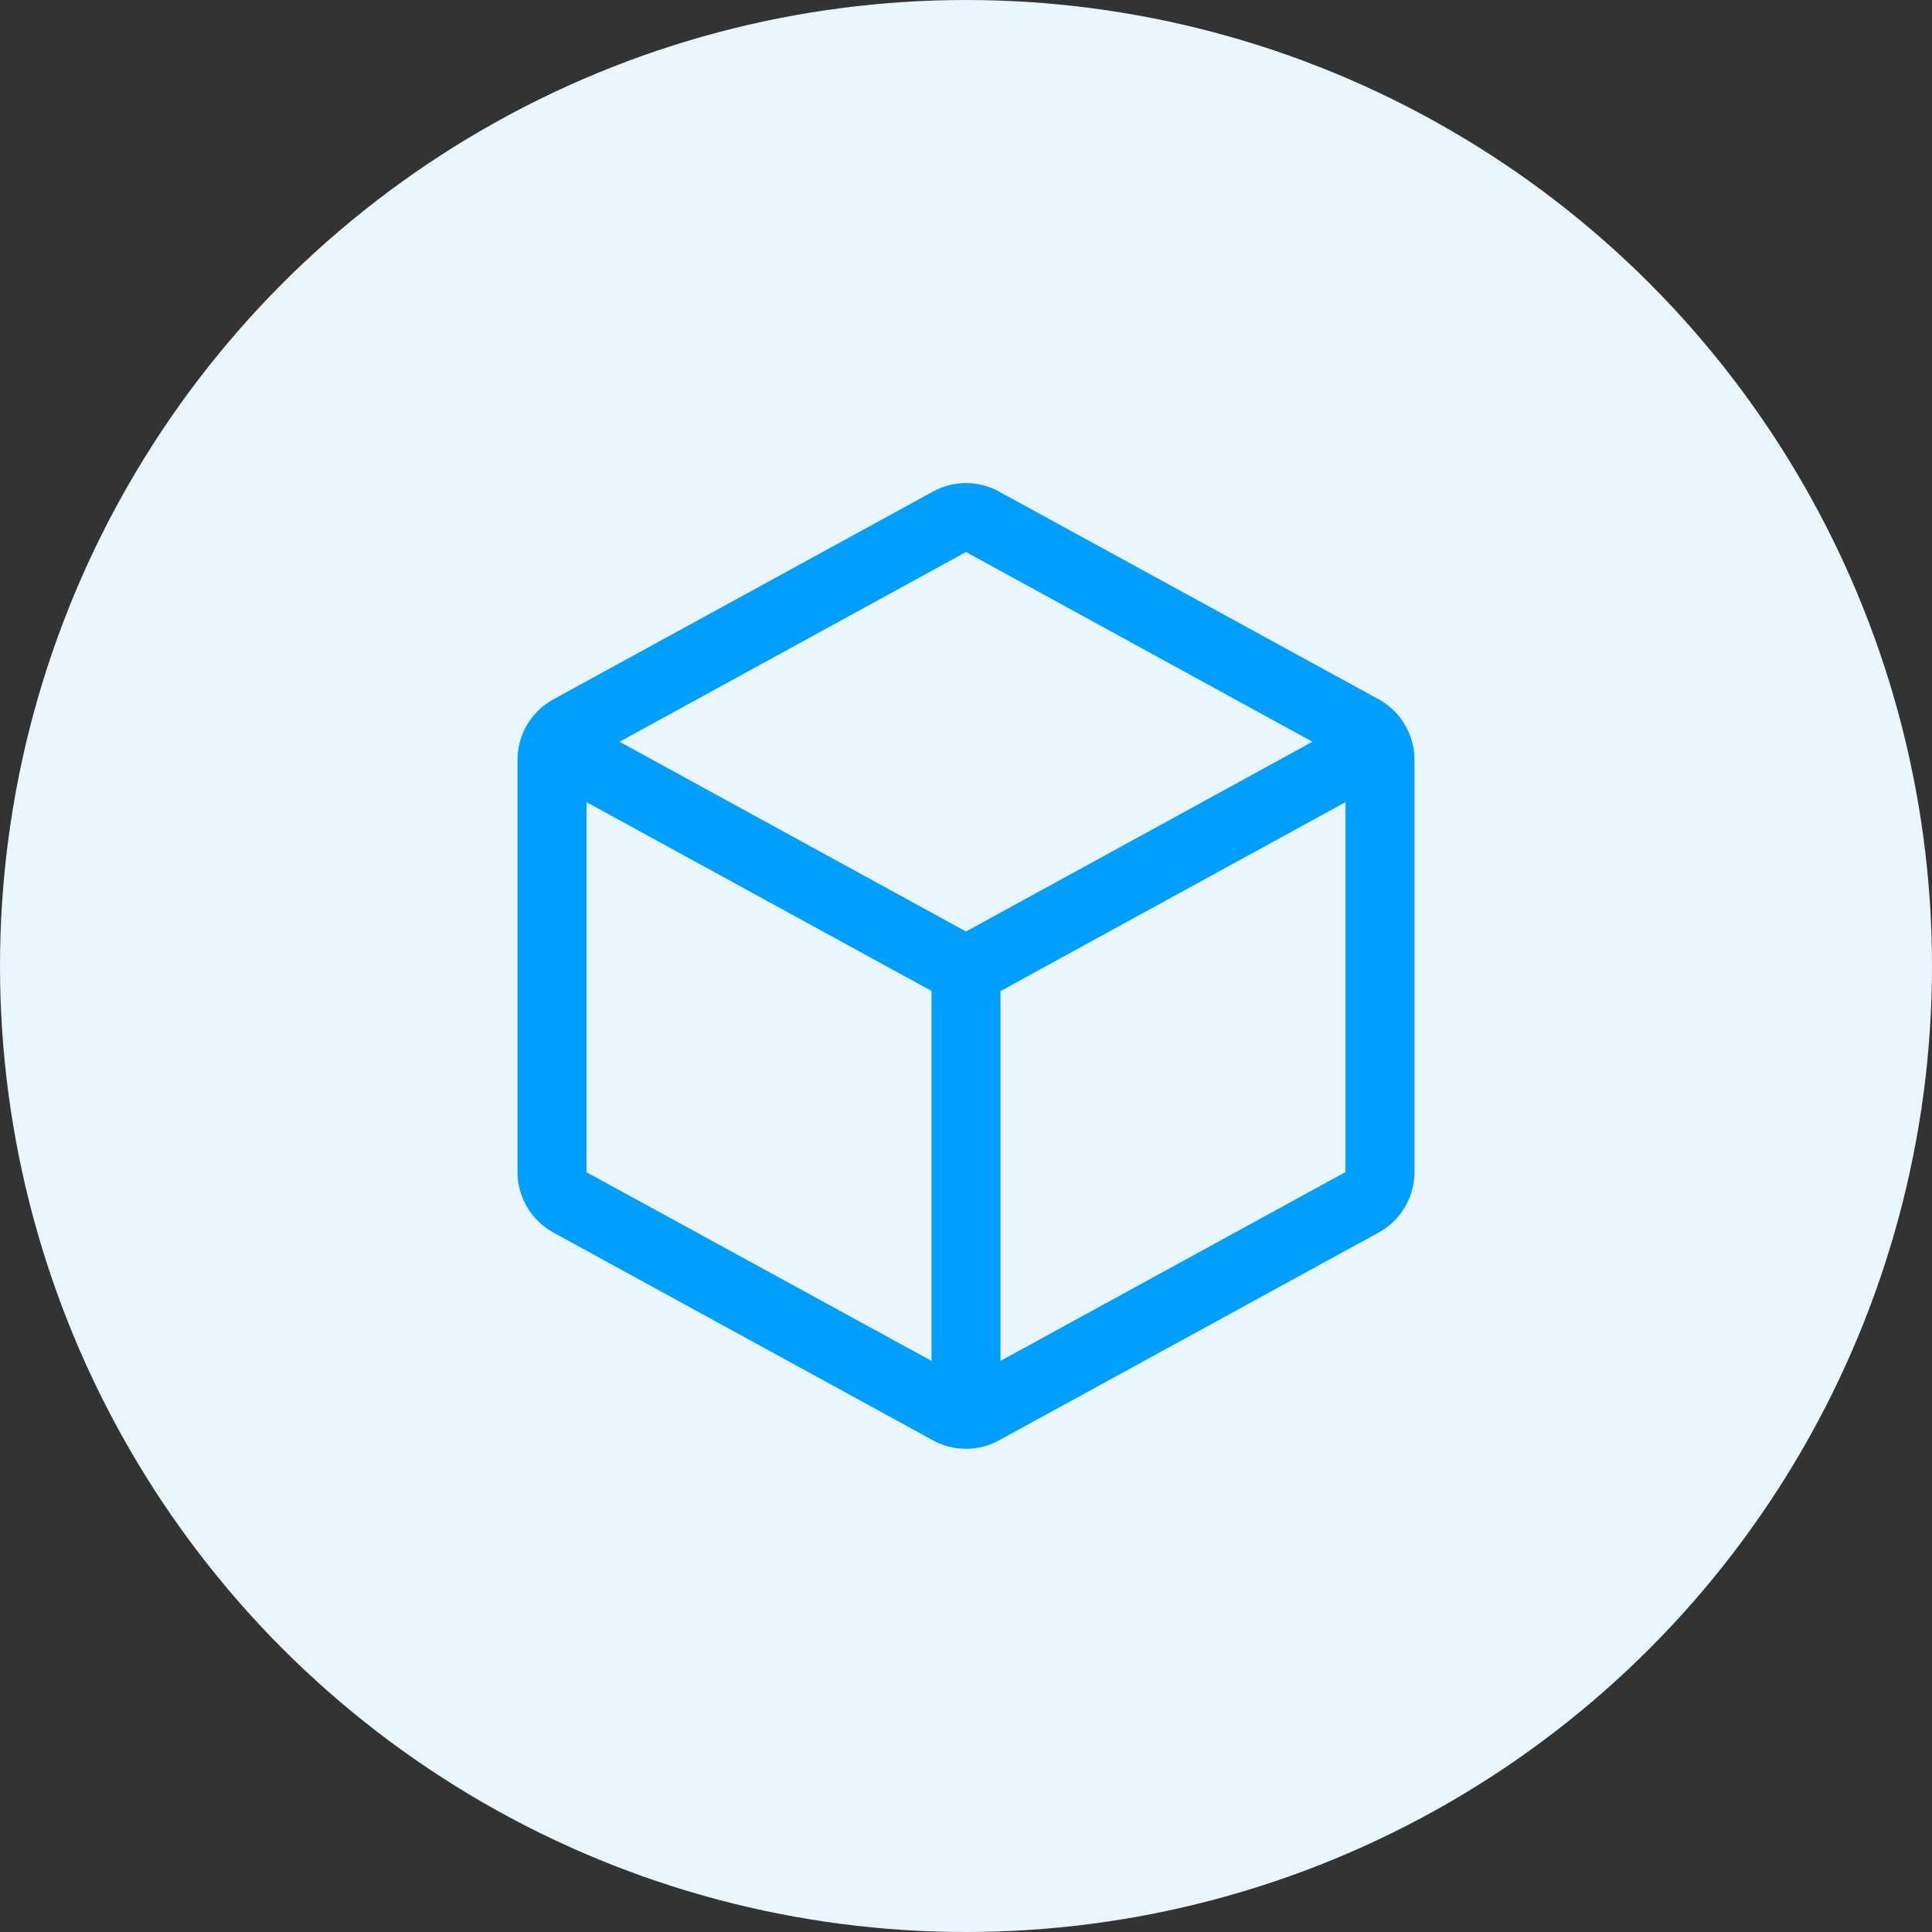
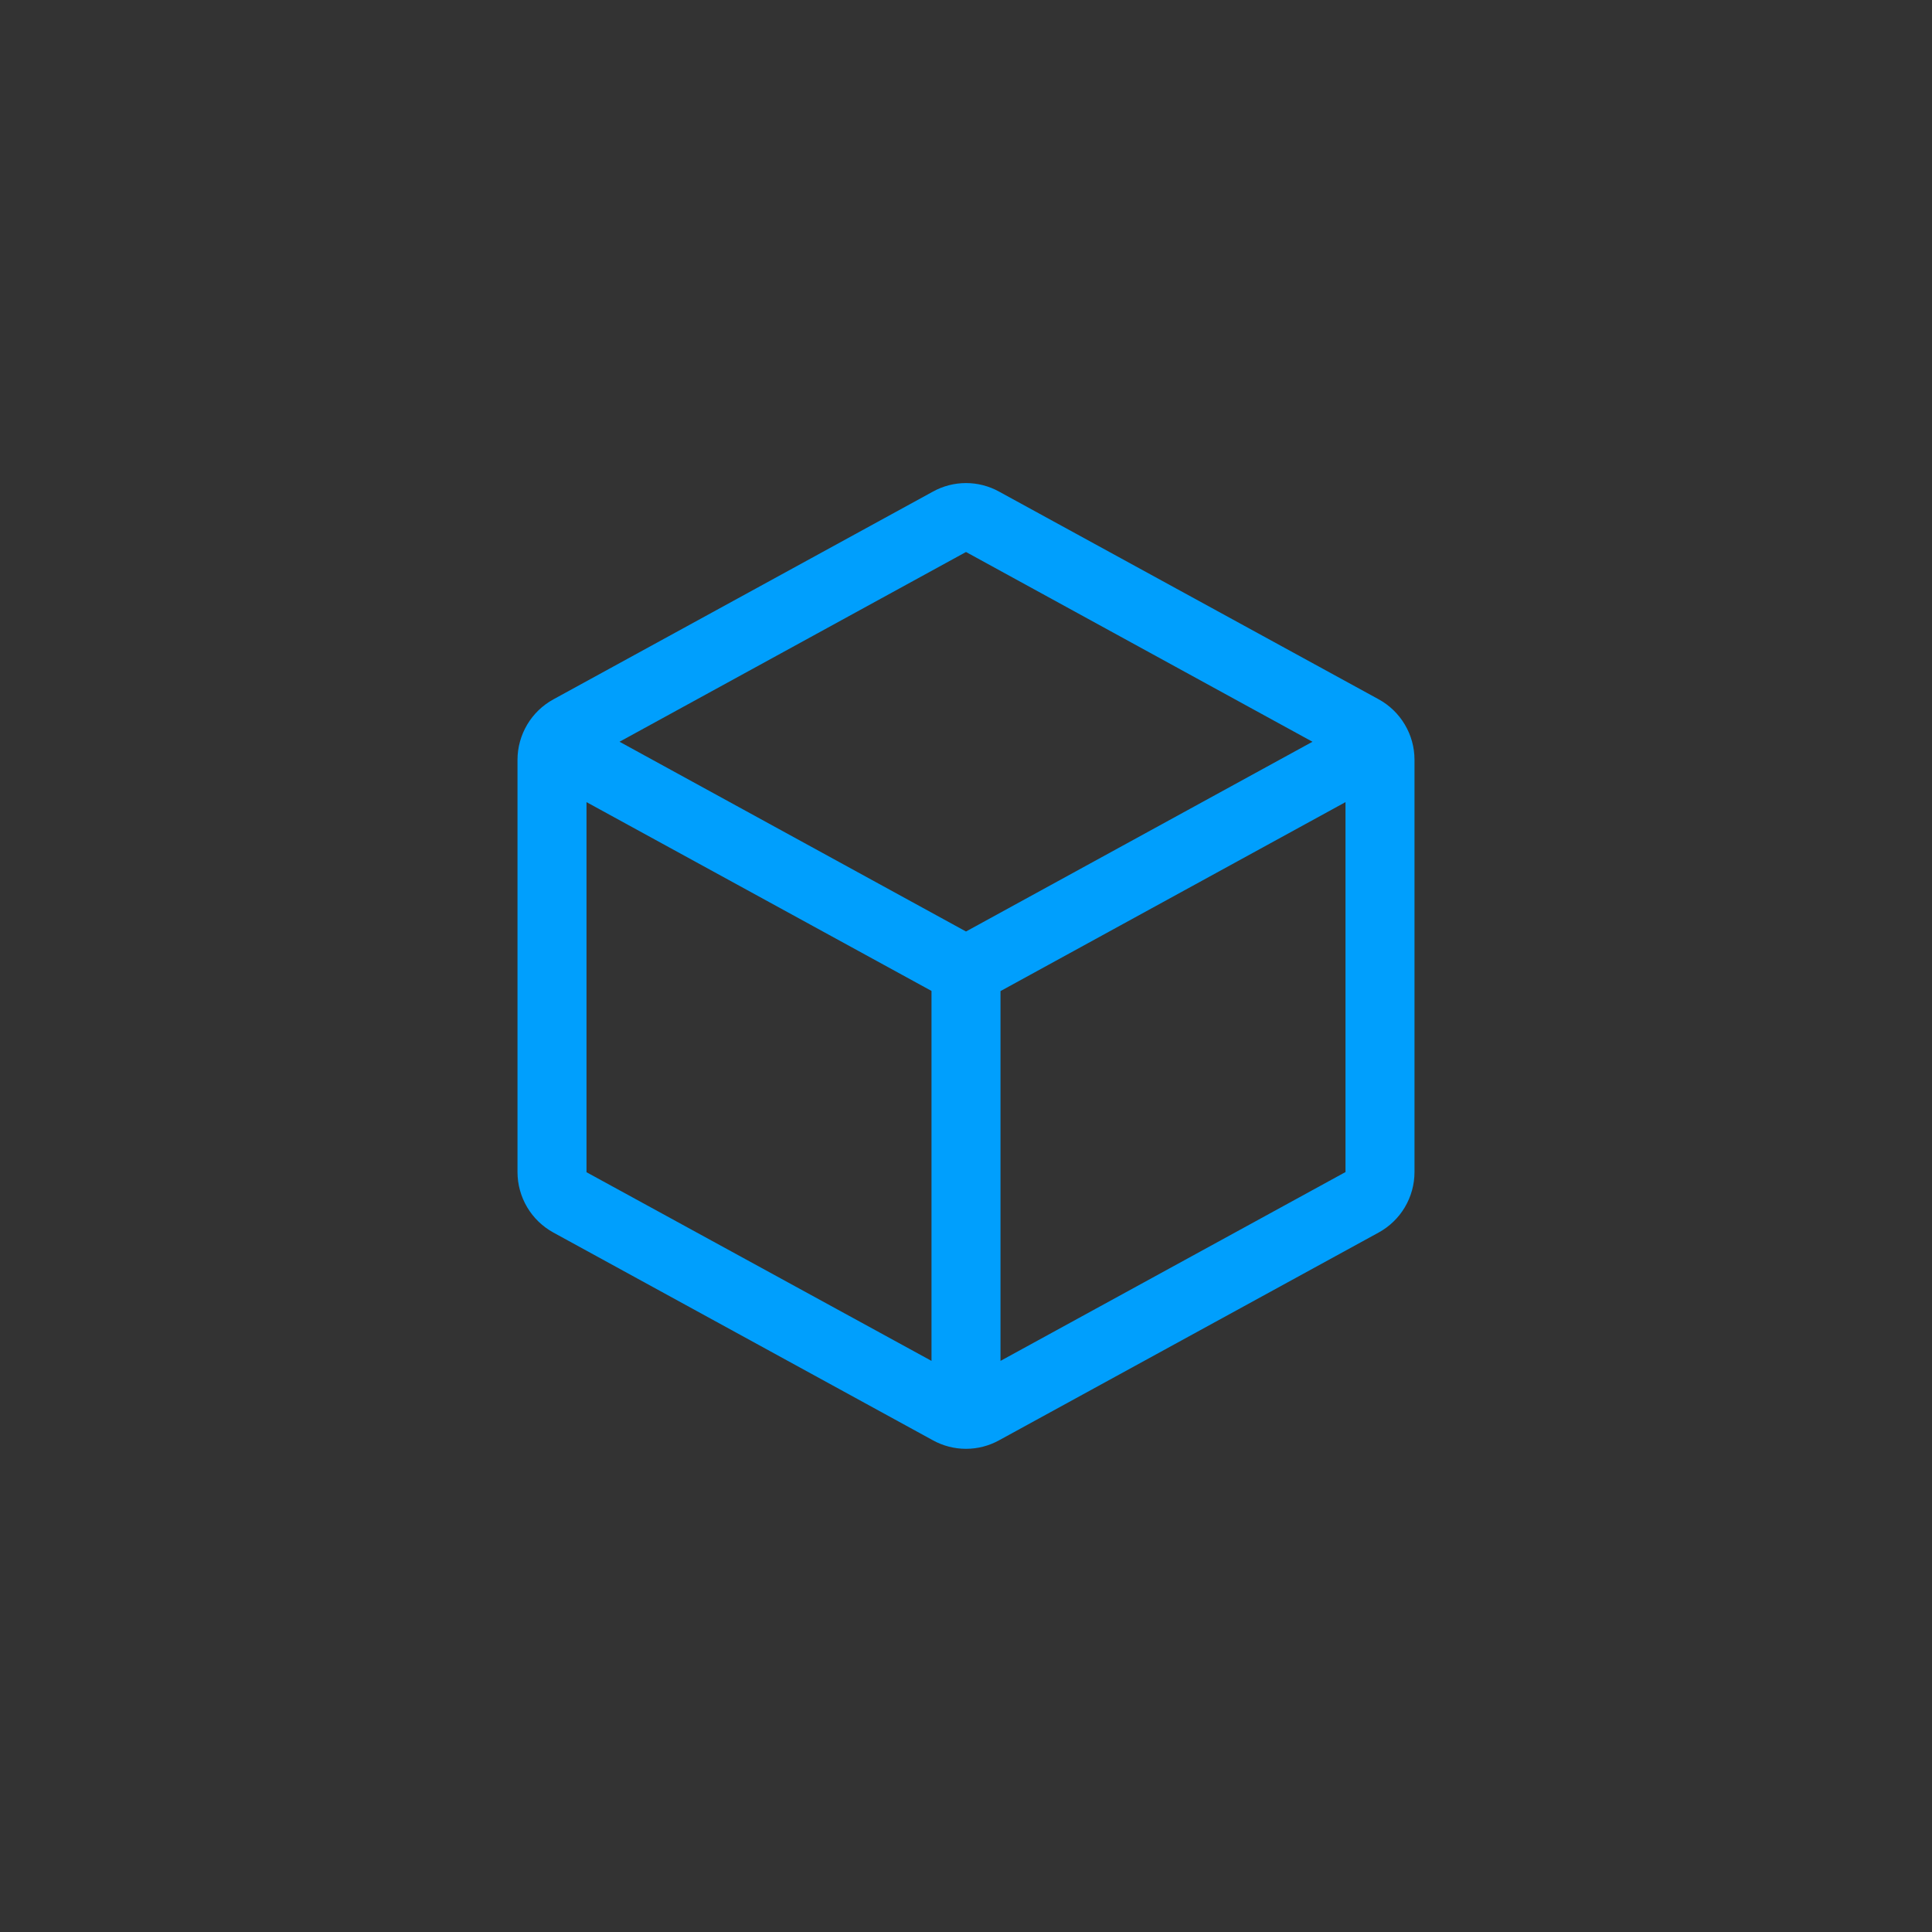
<svg xmlns="http://www.w3.org/2000/svg" width="84" height="84" viewBox="0 0 84 84" fill="none">
  <rect x="0" y="0" width="84" height="84" fill="#333333" stroke="none" />
-   <circle cx="42" cy="42" r="42" fill="#EAF6FF" />
  <path d="M59.94 30.403L43.44 21.375C42.999 21.131 42.504 21.003 42 21.003C41.496 21.003 41.001 21.131 40.56 21.375L24.06 30.407C23.589 30.665 23.195 31.044 22.921 31.506C22.647 31.968 22.501 32.495 22.5 33.032V50.964C22.501 51.501 22.647 52.028 22.921 52.49C23.195 52.952 23.589 53.331 24.06 53.589L40.56 62.621C41.001 62.865 41.496 62.992 42 62.992C42.504 62.992 42.999 62.865 43.44 62.621L59.94 53.589C60.411 53.331 60.805 52.952 61.079 52.49C61.353 52.028 61.499 51.501 61.5 50.964V33.033C61.5 32.495 61.355 31.967 61.08 31.505C60.806 31.042 60.412 30.661 59.94 30.403ZM42 24L57.064 32.25L42 40.5L26.936 32.25L42 24ZM25.5 34.875L40.5 43.084V59.169L25.5 50.966V34.875ZM43.5 59.169V43.091L58.5 34.875V50.959L43.5 59.169Z" fill="#009FFD" />
</svg>